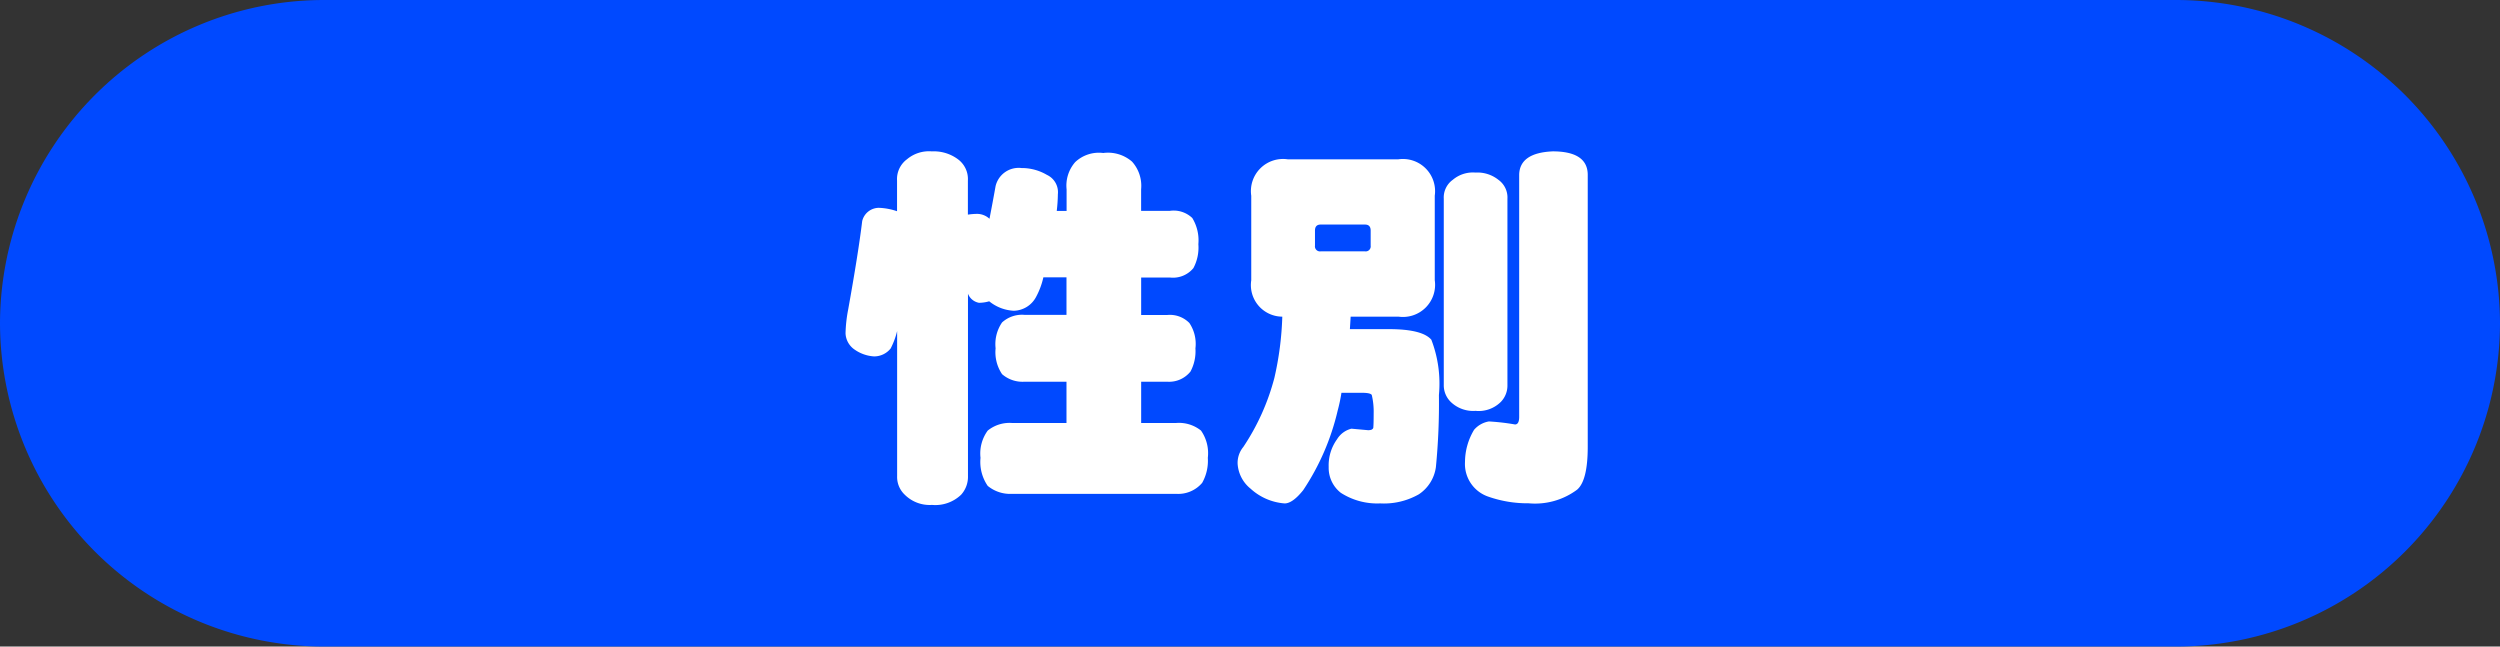
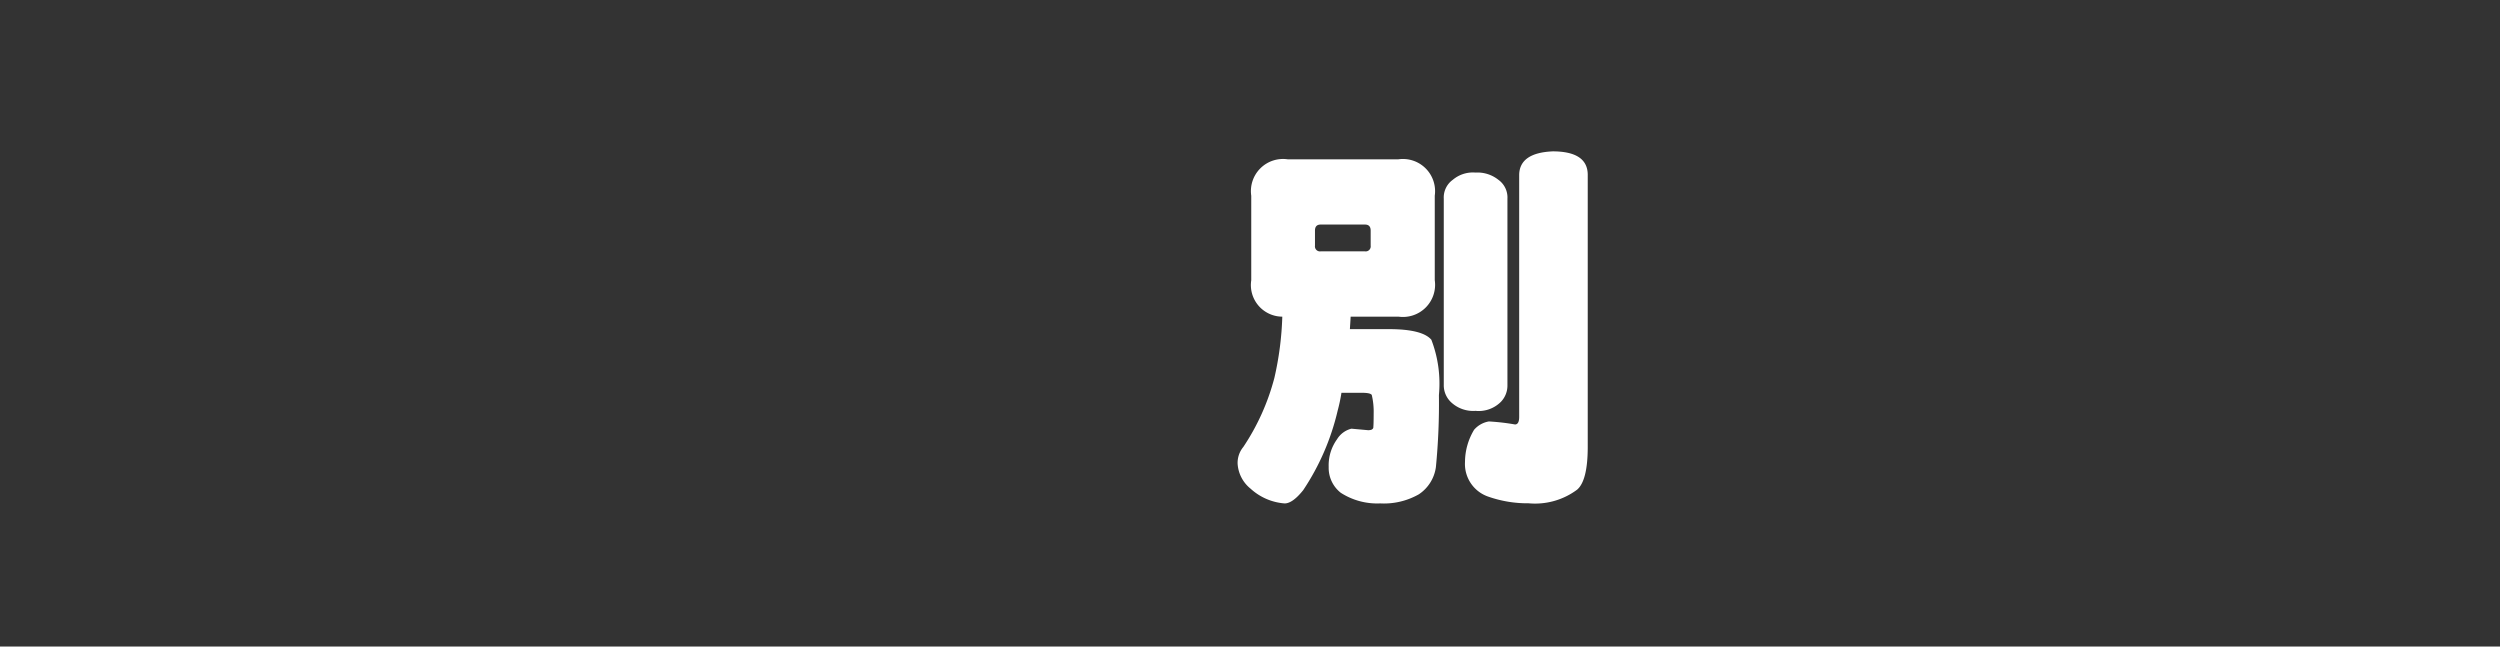
<svg xmlns="http://www.w3.org/2000/svg" width="116" height="30" viewBox="0 0 116 30">
  <rect x="0" y="0" width="116" height="30" fill="#333333" stroke="none" />
  <g id="グループ_303" data-name="グループ 303" transform="translate(-294.815 -1050.908)">
-     <path id="パス_52" data-name="パス 52" d="M1049.815,887.908a15.044,15.044,0,0,1-15,15h-86a15.044,15.044,0,0,1-15-15h0a15.044,15.044,0,0,1,15-15h86a15.044,15.044,0,0,1,15,15Z" transform="translate(-639 178)" fill="#0049ff" />
    <g id="グループ_280" data-name="グループ 280" transform="translate(-639 178)">
-       <path id="パス_1236" data-name="パス 1236" d="M981.213,880.705a2.3,2.3,0,0,1,1.178.317.885.885,0,0,1,.509.9,7.305,7.305,0,0,1-.052.773h.457v-1a1.654,1.654,0,0,1,.4-1.266,1.6,1.6,0,0,1,1.3-.422,1.7,1.7,0,0,1,1.336.4,1.676,1.676,0,0,1,.422,1.284v1H988.1a1.247,1.247,0,0,1,1.038.334,1.989,1.989,0,0,1,.281,1.213,2.023,2.023,0,0,1-.229,1.108,1.224,1.224,0,0,1-1.09.439h-1.335v1.74h1.2a1.263,1.263,0,0,1,1.037.37,1.733,1.733,0,0,1,.281,1.177,2.005,2.005,0,0,1-.228,1.073,1.269,1.269,0,0,1-1.09.474h-1.2v1.916h1.617a1.633,1.633,0,0,1,1.16.352,1.832,1.832,0,0,1,.316,1.265,2.082,2.082,0,0,1-.263,1.161,1.457,1.457,0,0,1-1.213.509h-7.594a1.637,1.637,0,0,1-1.143-.369,1.954,1.954,0,0,1-.334-1.3,1.8,1.8,0,0,1,.334-1.265,1.6,1.6,0,0,1,1.143-.352H983.3v-1.916h-1.952a1.445,1.445,0,0,1-1.037-.351,1.818,1.818,0,0,1-.3-1.2,1.773,1.773,0,0,1,.3-1.2,1.373,1.373,0,0,1,1.037-.352H983.3v-1.74h-1.073a3.509,3.509,0,0,1-.334.9,1.2,1.2,0,0,1-1.037.65,1.955,1.955,0,0,1-1.142-.439,1.724,1.724,0,0,1-.475.07.677.677,0,0,1-.51-.422V895a1.239,1.239,0,0,1-.316.861,1.725,1.725,0,0,1-1.354.475,1.637,1.637,0,0,1-1.265-.475,1.131,1.131,0,0,1-.352-.861v-6.732a3.58,3.58,0,0,1-.3.808.979.979,0,0,1-.773.369,1.756,1.756,0,0,1-.9-.316.959.959,0,0,1-.421-.756,6.575,6.575,0,0,1,.123-1.107q.474-2.637.65-4.1a.8.8,0,0,1,.773-.615,2.906,2.906,0,0,1,.844.158v-1.424a1.143,1.143,0,0,1,.457-.984,1.585,1.585,0,0,1,1.16-.369,1.871,1.871,0,0,1,1.213.369,1.14,1.14,0,0,1,.457.984v1.582a2.957,2.957,0,0,1,.44-.035.847.847,0,0,1,.562.228q.141-.72.282-1.511A1.1,1.1,0,0,1,981.213,880.705Z" fill="#fff" />
      <path id="パス_1237" data-name="パス 1237" d="M993.564,880.3H998.7a1.492,1.492,0,0,1,1.688,1.687v3.92A1.492,1.492,0,0,1,998.7,887.6h-2.215c-.011.2-.023.392-.035.58h1.811q1.547,0,1.969.492a5.676,5.676,0,0,1,.351,2.566,30.285,30.285,0,0,1-.14,3.34,1.806,1.806,0,0,1-.792,1.266,3.274,3.274,0,0,1-1.793.422,3.122,3.122,0,0,1-1.828-.492,1.471,1.471,0,0,1-.562-1.2,2.062,2.062,0,0,1,.387-1.283,1.087,1.087,0,0,1,.668-.492l.773.07a.488.488,0,0,0,.141-.017.161.161,0,0,0,.1-.088q.018-.176.018-.668a3.374,3.374,0,0,0-.088-.862c-.047-.07-.2-.1-.457-.1h-.95a7.737,7.737,0,0,1-.175.826,11.222,11.222,0,0,1-1.6,3.692q-.492.615-.861.615a2.633,2.633,0,0,1-1.582-.686,1.609,1.609,0,0,1-.6-1.16,1.163,1.163,0,0,1,.264-.773,10.587,10.587,0,0,0,1.441-3.2,14.6,14.6,0,0,0,.369-2.847,1.465,1.465,0,0,1-1.441-1.688v-3.92A1.491,1.491,0,0,1,993.564,880.3Zm3.586,4.271a.233.233,0,0,0,.264-.263v-.7c0-.187-.088-.281-.264-.281h-2.056c-.176,0-.264.094-.264.281v.7a.233.233,0,0,0,.264.263Zm5.133-3.656a1.559,1.559,0,0,1,1.055.334,1.008,1.008,0,0,1,.422.879v8.648a1.087,1.087,0,0,1-.3.774,1.456,1.456,0,0,1-1.178.422,1.5,1.5,0,0,1-1.142-.405,1.078,1.078,0,0,1-.334-.791v-8.648a1.008,1.008,0,0,1,.421-.879A1.442,1.442,0,0,1,1002.283,880.916Zm3.569-.984q1.617,0,1.634,1.072v12.639q0,1.563-.492,1.986a3.267,3.267,0,0,1-2.25.633,5.5,5.5,0,0,1-1.846-.3,1.6,1.6,0,0,1-1.107-1.617,2.915,2.915,0,0,1,.422-1.494,1.161,1.161,0,0,1,.685-.387,10.224,10.224,0,0,1,1.213.14c.129,0,.194-.117.194-.351V881Q1004.34,880,1005.852,879.932Z" fill="#fff" />
    </g>
  </g>
</svg>